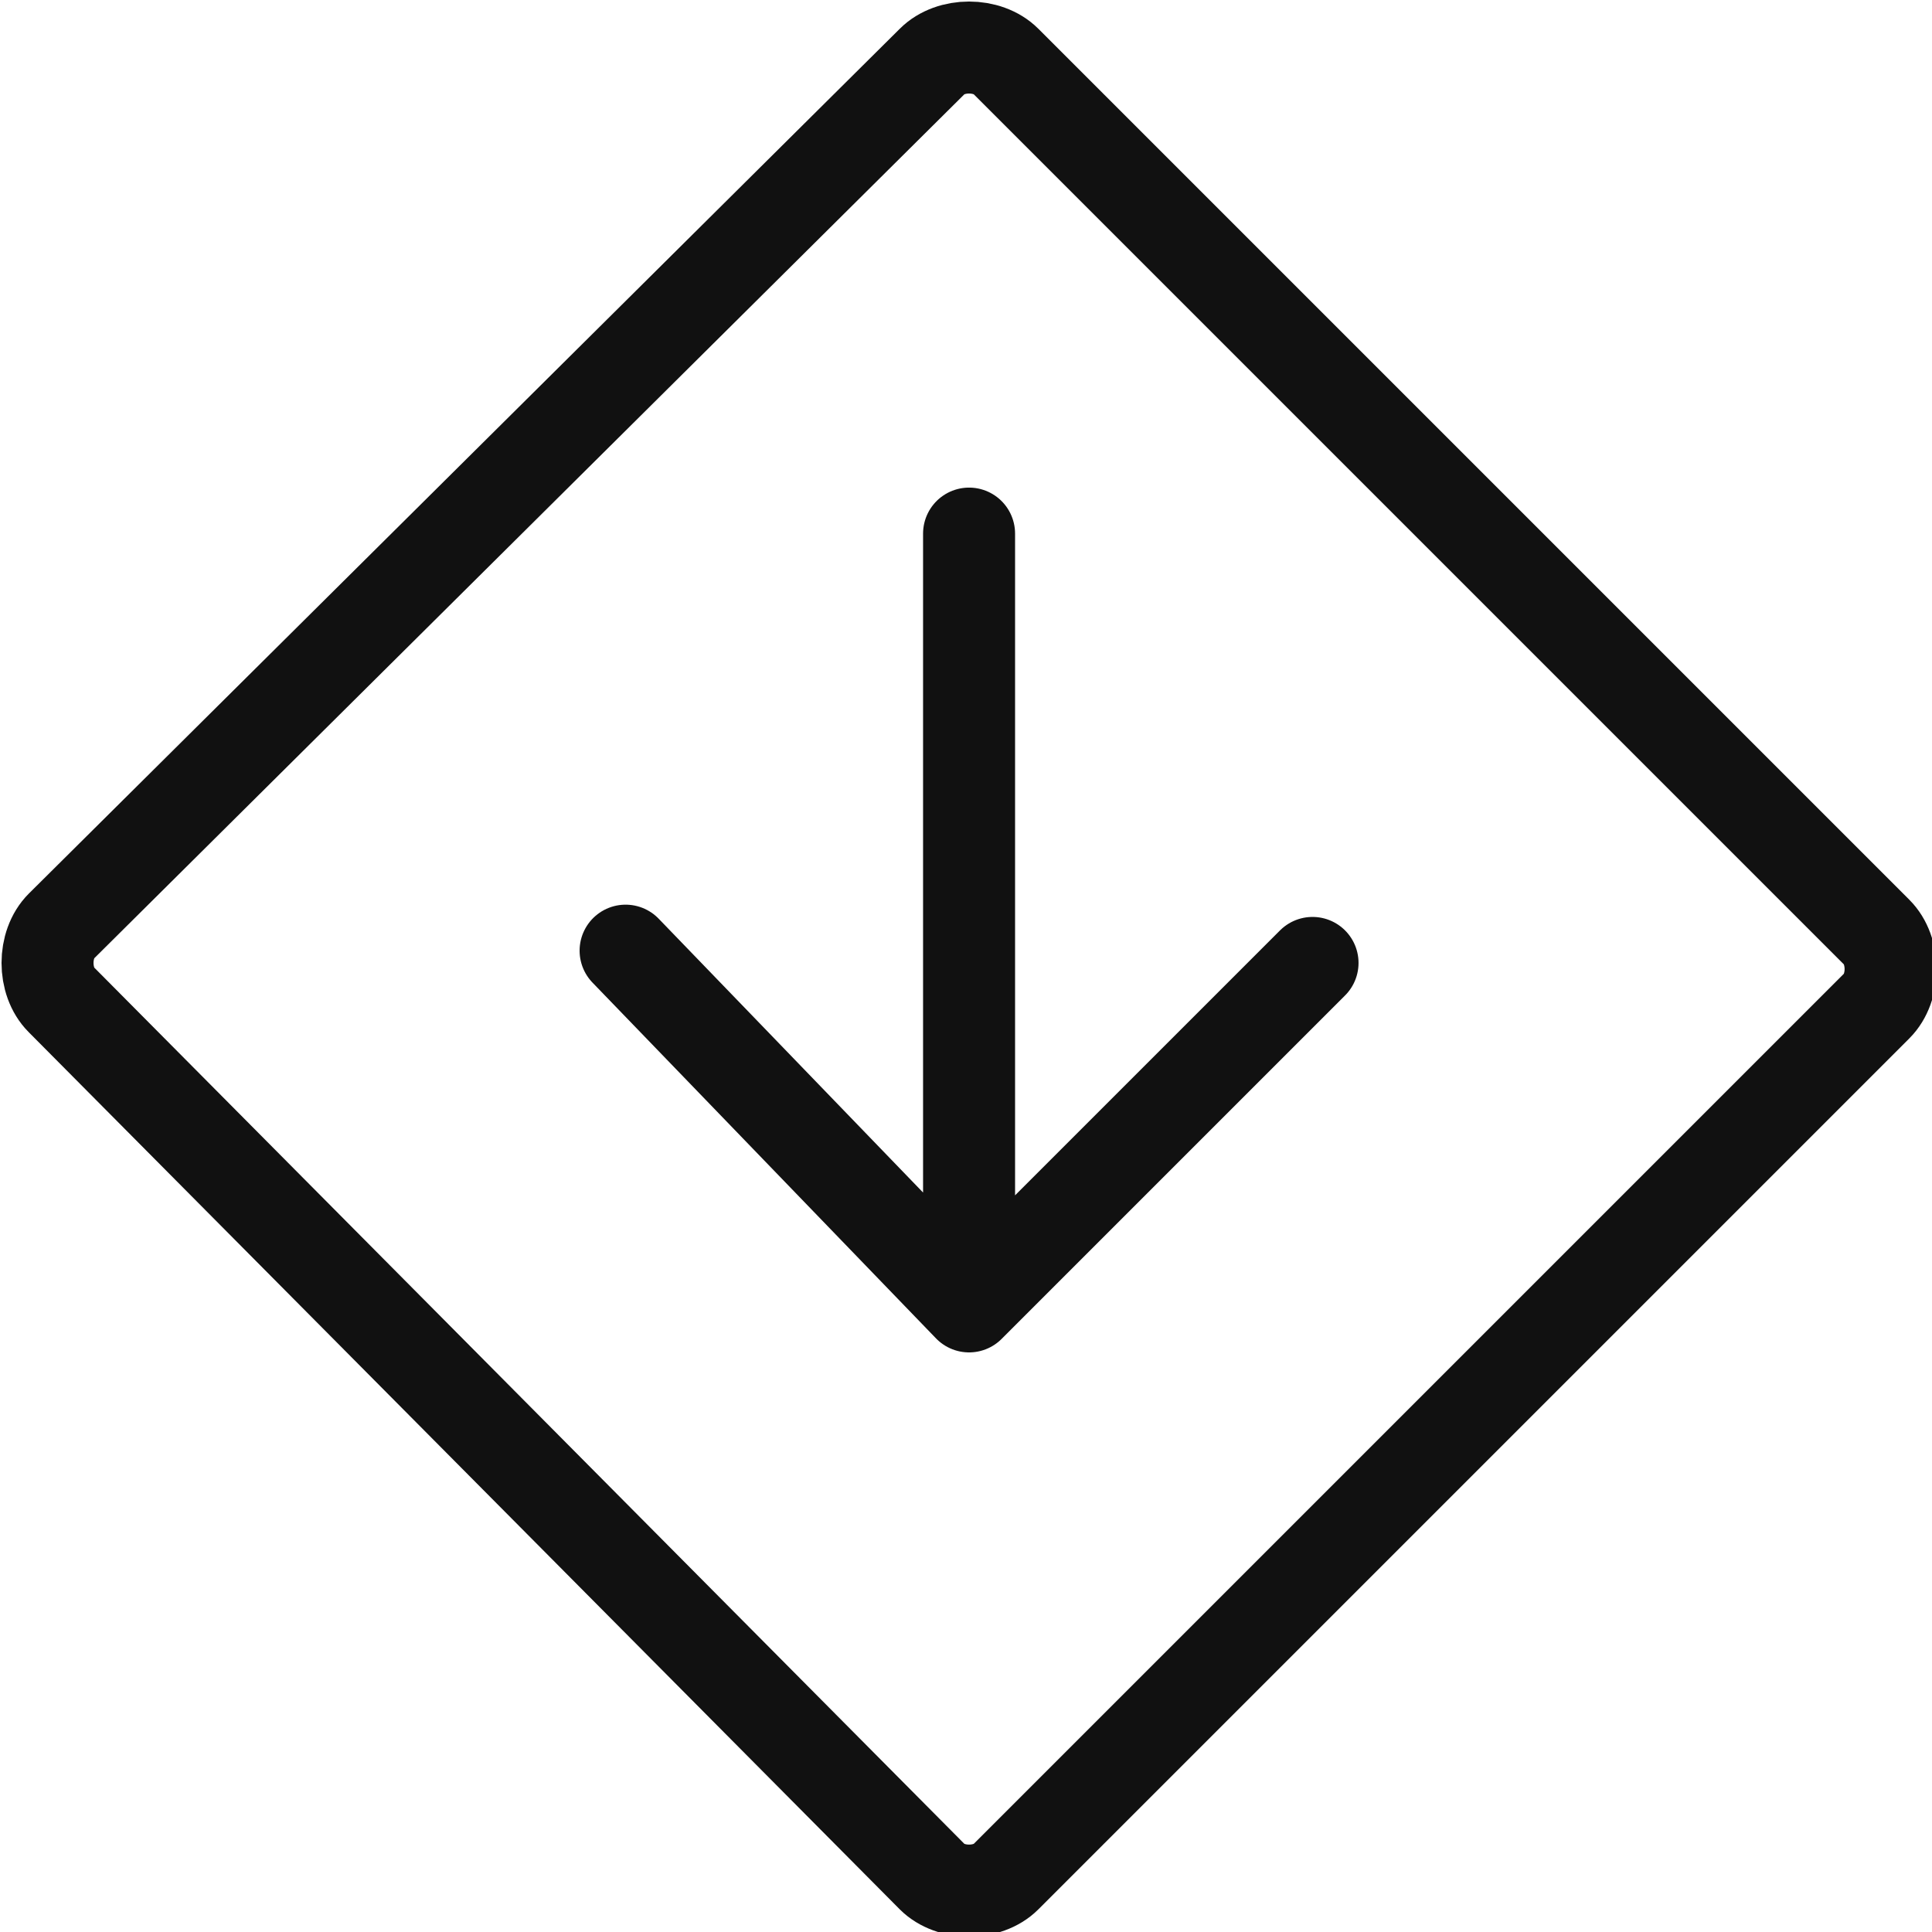
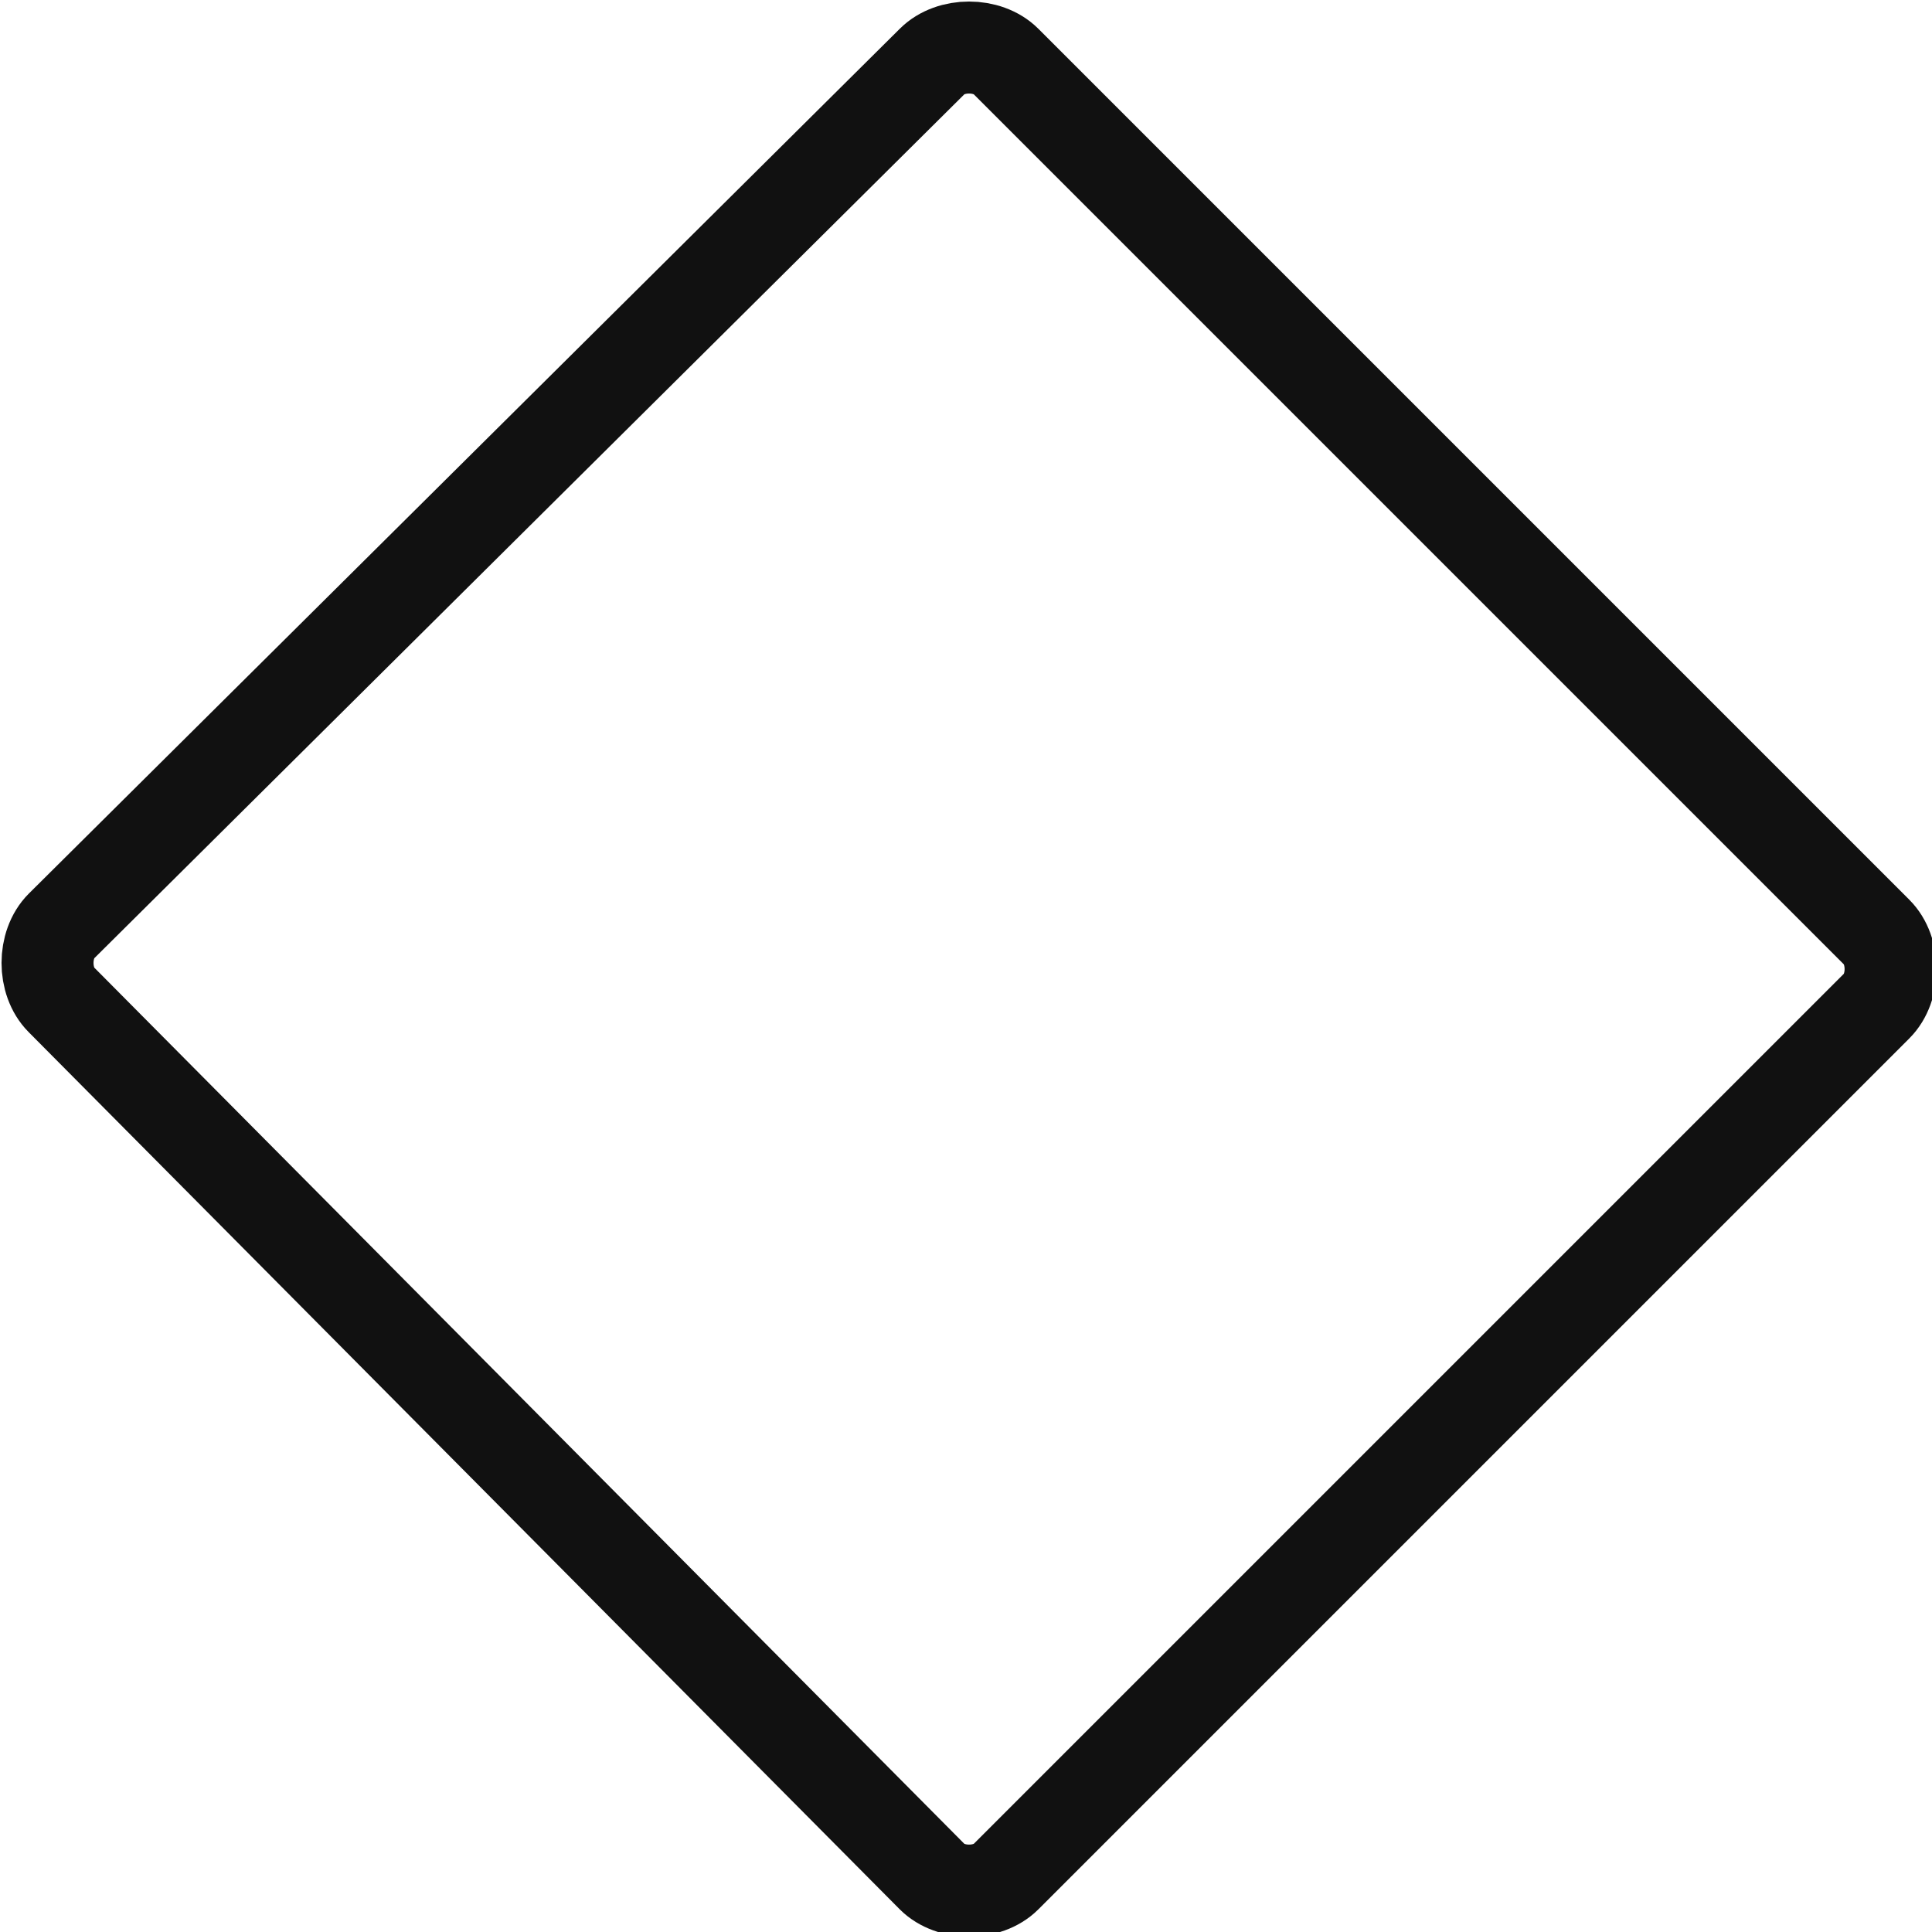
<svg xmlns="http://www.w3.org/2000/svg" version="1.1" viewBox="0 0 31.5 31.5">
  <defs>
    <style>
      .cls-1 {
        fill: none;
        stroke: #111;
        stroke-linecap: round;
        stroke-linejoin: round;
        stroke-width: 1.5px;
      }
    </style>
  </defs>
  <g>
    <g id="_레이어_1" data-name="레이어_1">
      <path class="cls-1" d="M15.2,1c.3-.3.9-.3,1.2,0l14.2,14.2c.3.3.3.9,0,1.2l-14.2,14.2c-.3.3-.9.3-1.2,0L1,16.3c-.3-.3-.3-.9,0-1.2L15.2,1Z" />
-       <path class="cls-1" d="M15.8,21.3l5.6-5.6M15.8,21.3l-5.6-5.8M15.8,21.3v-12.6" />
    </g>
  </g>
</svg>